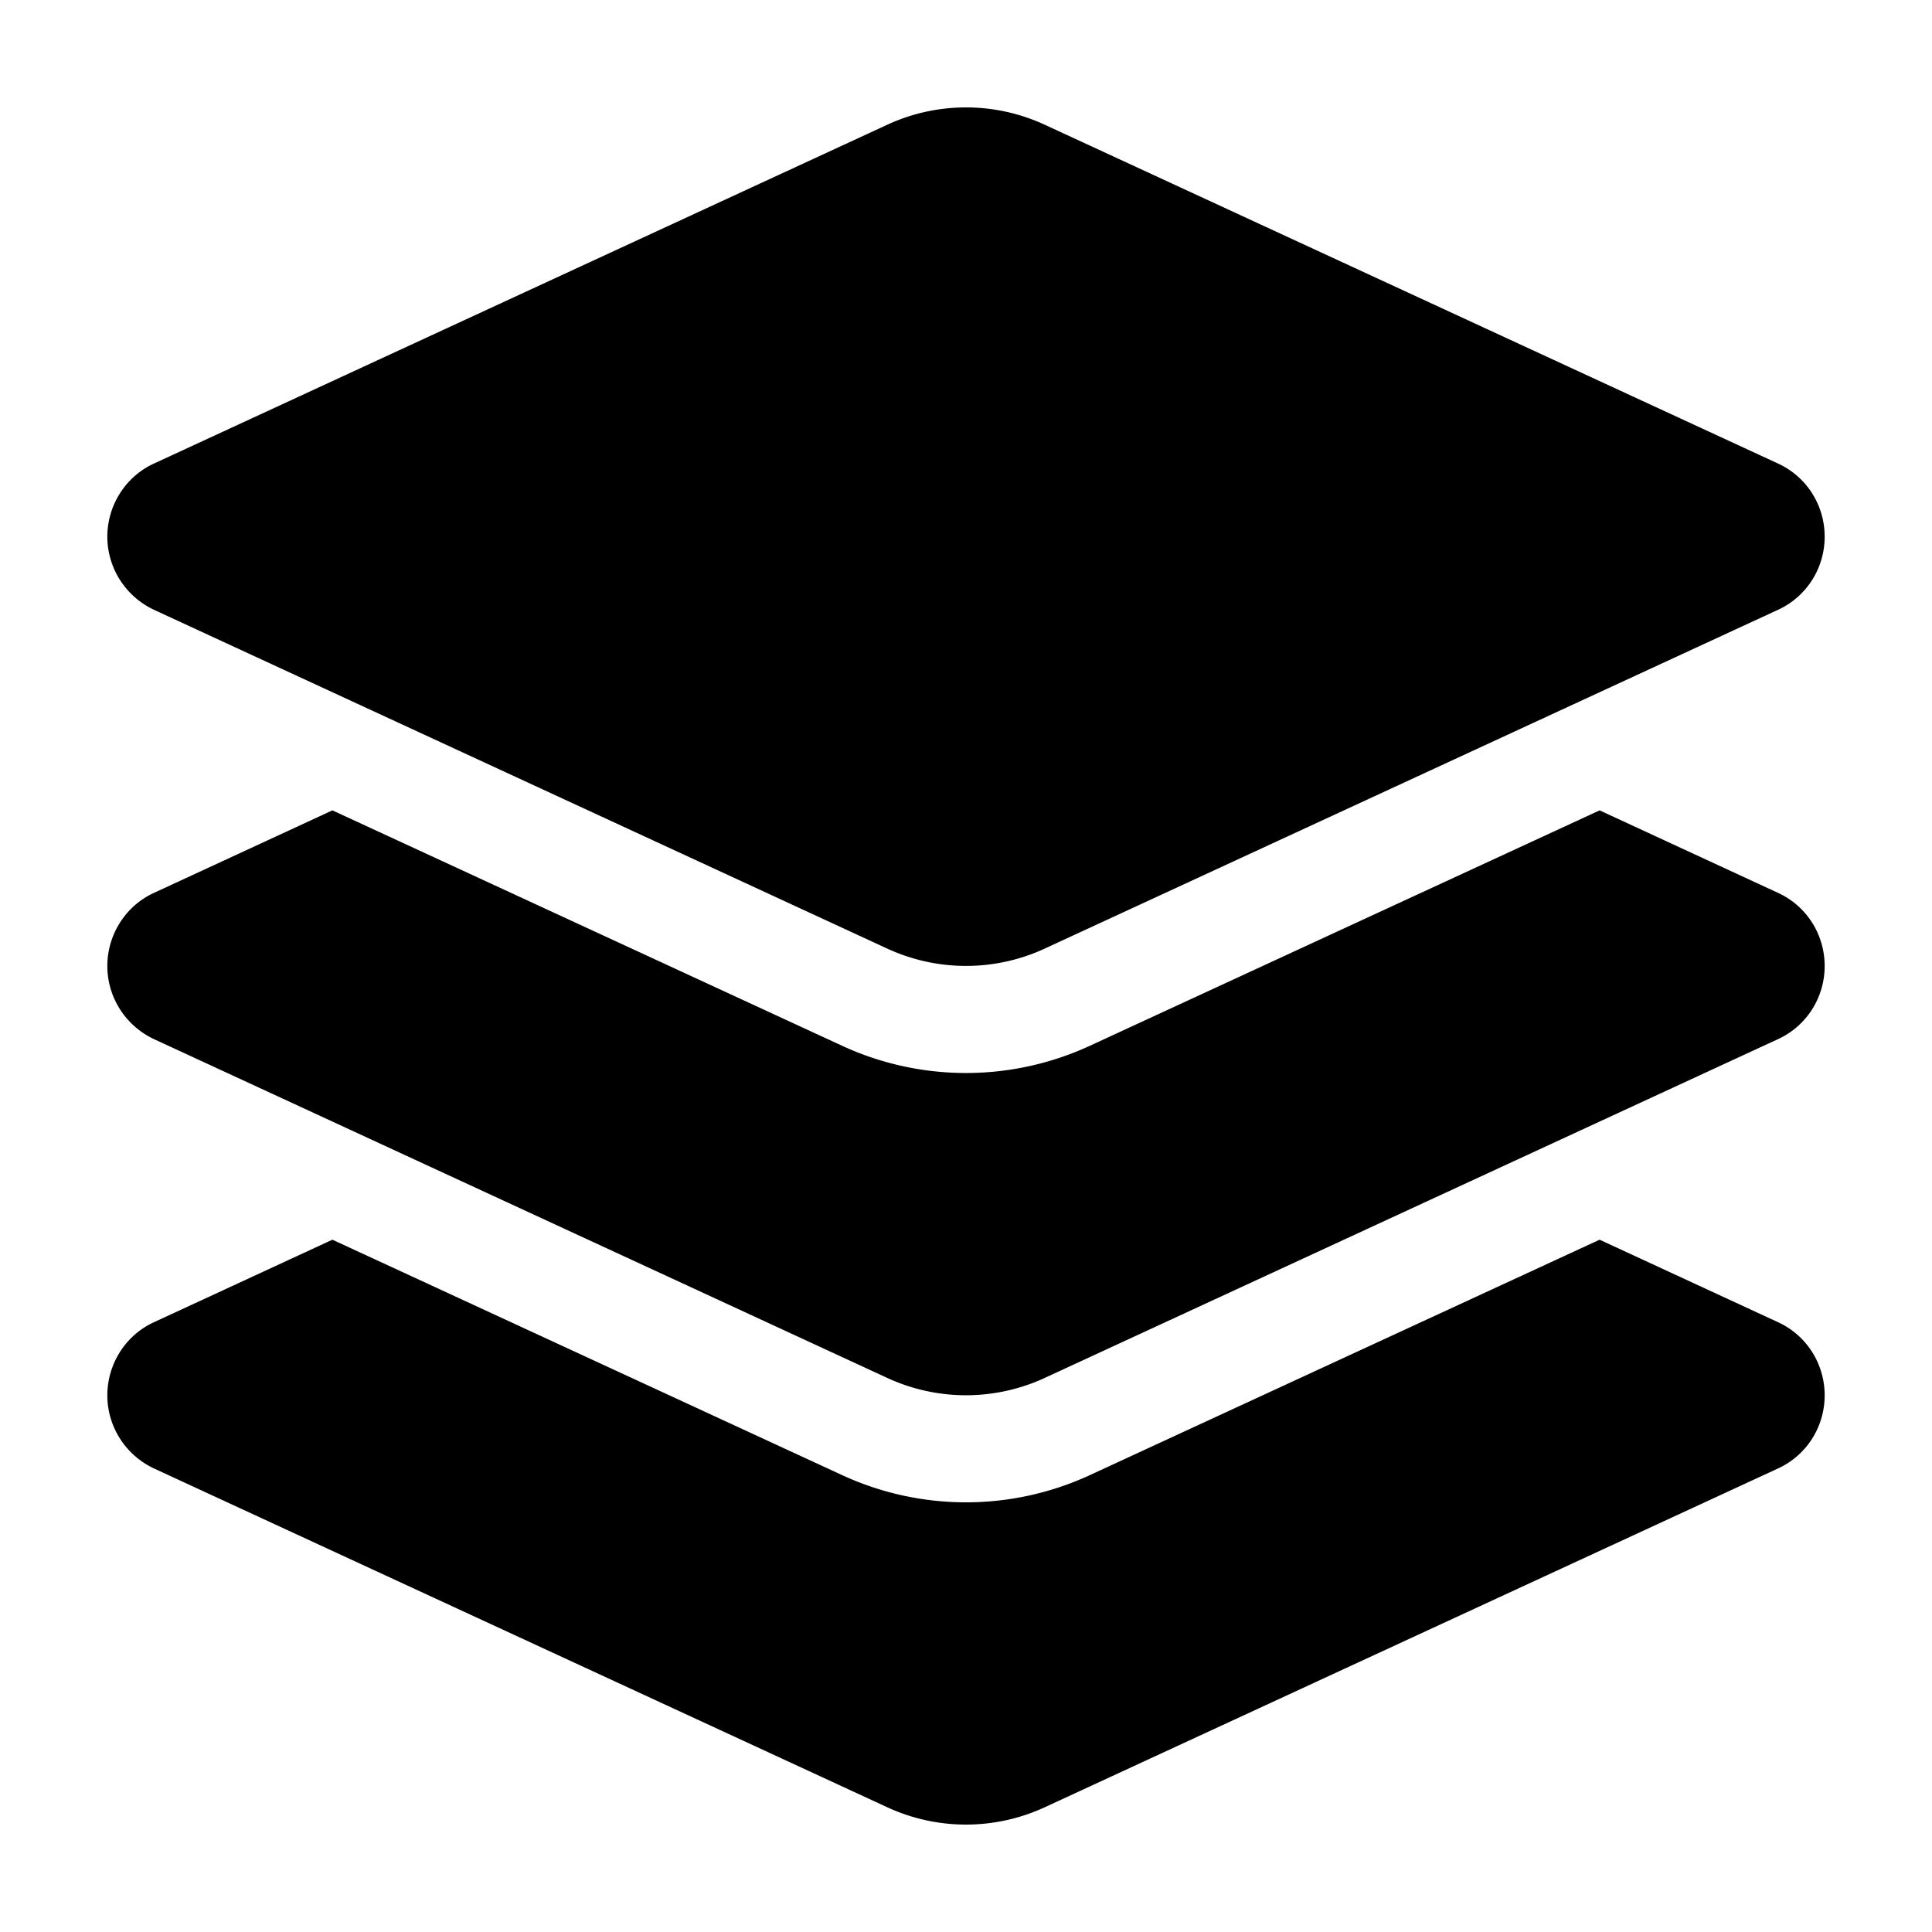
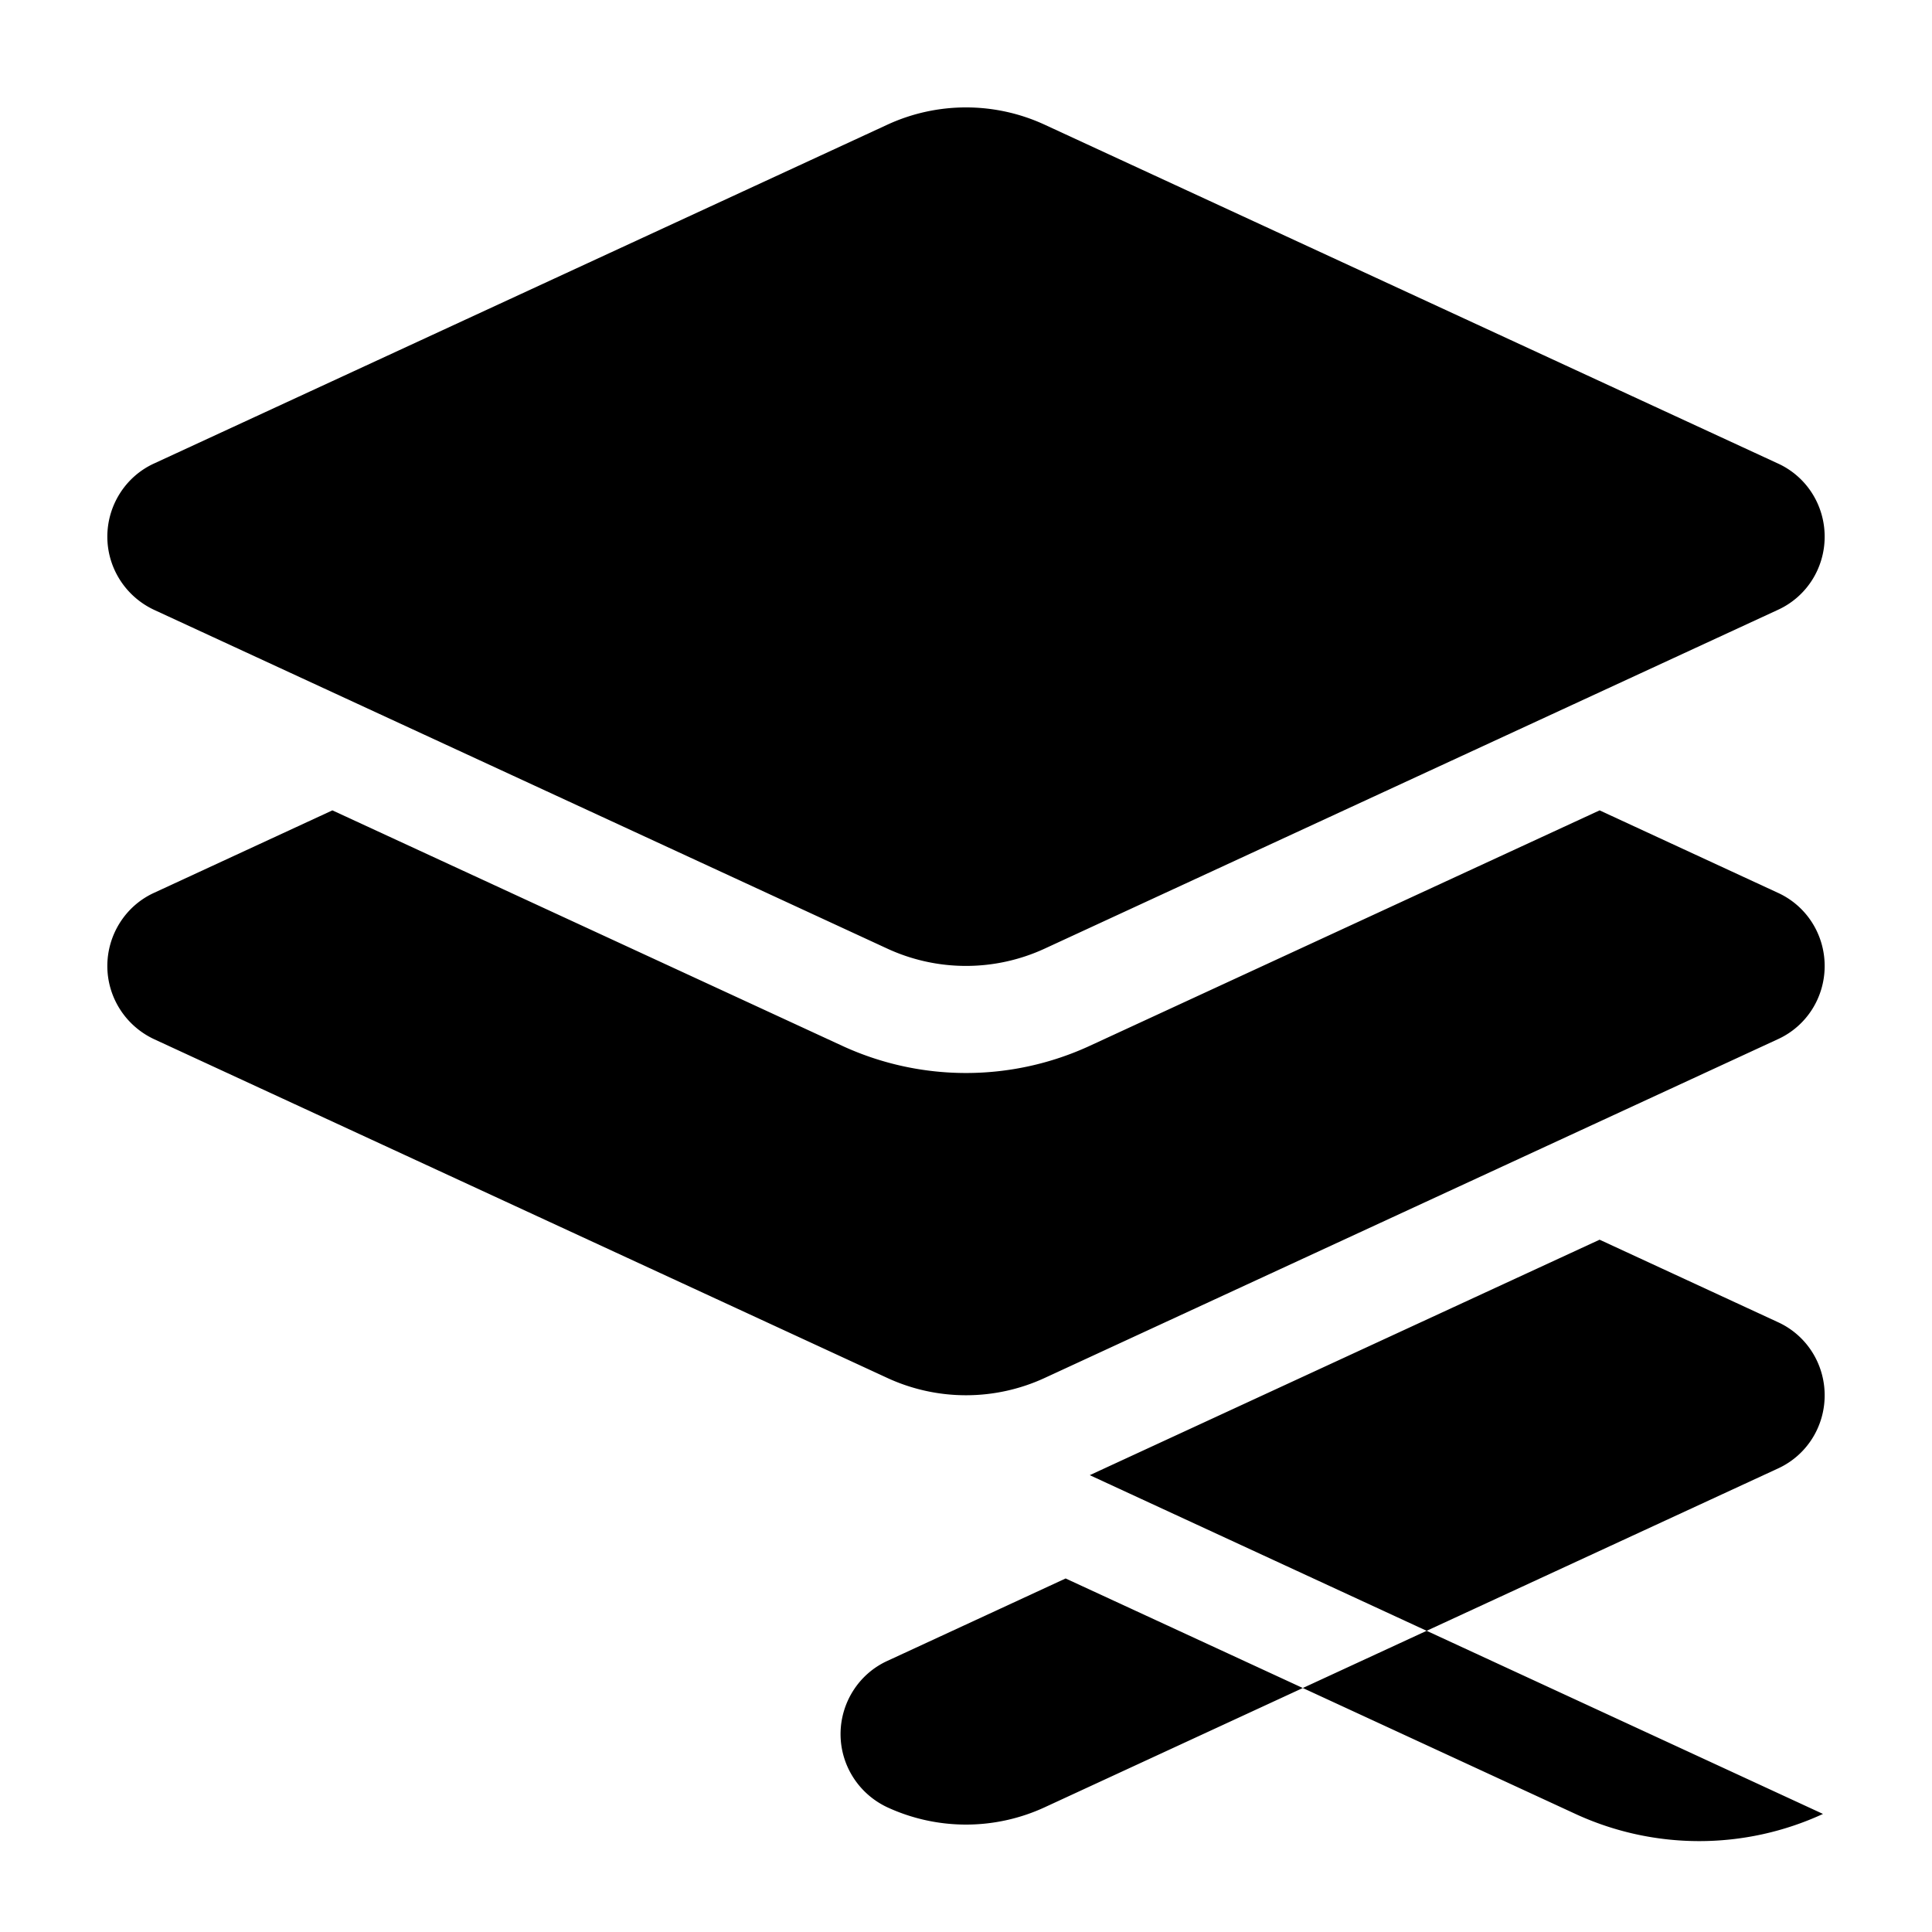
<svg xmlns="http://www.w3.org/2000/svg" width="800" height="800" viewBox="0 0 576 512">
-   <path fill="currentColor" d="M264.5 5.2c14.9-6.9 32.1-6.9 47 0l218.6 101c8.5 3.9 13.9 12.4 13.9 21.8s-5.4 17.9-13.9 21.8l-218.6 101c-14.9 6.9-32.1 6.9-47 0l-218.6-101c-8.5-4-13.9-12.5-13.9-21.8s5.4-17.9 13.9-21.8zm212.4 204.4l53.2 24.6c8.5 3.9 13.9 12.4 13.9 21.8s-5.4 17.9-13.9 21.8l-218.6 101c-14.9 6.9-32.1 6.9-47 0l-218.6-101c-8.5-4-13.9-12.5-13.9-21.8s5.4-17.9 13.9-21.8l53.2-24.6l152 70.2a88.1 88.1 0 0 0 73.8 0zm-152 198.2l152-70.2l53.2 24.6c8.5 3.9 13.9 12.4 13.9 21.8s-5.4 17.9-13.9 21.8l-218.6 101c-14.9 6.9-32.1 6.9-47 0l-218.6-101c-8.5-4-13.9-12.5-13.9-21.8s5.4-17.9 13.9-21.8l53.2-24.6l152 70.2a88.1 88.1 0 0 0 73.8 0" />
+   <path fill="currentColor" d="M264.5 5.2c14.9-6.9 32.1-6.9 47 0l218.6 101c8.5 3.9 13.9 12.4 13.9 21.8s-5.4 17.9-13.9 21.8l-218.6 101c-14.9 6.9-32.1 6.9-47 0l-218.6-101c-8.5-4-13.9-12.5-13.9-21.8s5.4-17.9 13.9-21.8zm212.4 204.4l53.2 24.6c8.5 3.9 13.9 12.4 13.9 21.8s-5.4 17.9-13.9 21.8l-218.6 101c-14.9 6.9-32.1 6.9-47 0l-218.6-101c-8.5-4-13.9-12.5-13.9-21.8s5.4-17.9 13.9-21.8l53.2-24.6l152 70.2a88.1 88.1 0 0 0 73.8 0zm-152 198.2l152-70.2l53.2 24.6c8.5 3.9 13.9 12.4 13.9 21.8s-5.4 17.9-13.9 21.8l-218.6 101c-14.9 6.9-32.1 6.9-47 0c-8.5-4-13.9-12.5-13.9-21.8s5.4-17.9 13.9-21.8l53.2-24.6l152 70.2a88.1 88.1 0 0 0 73.8 0" />
</svg>